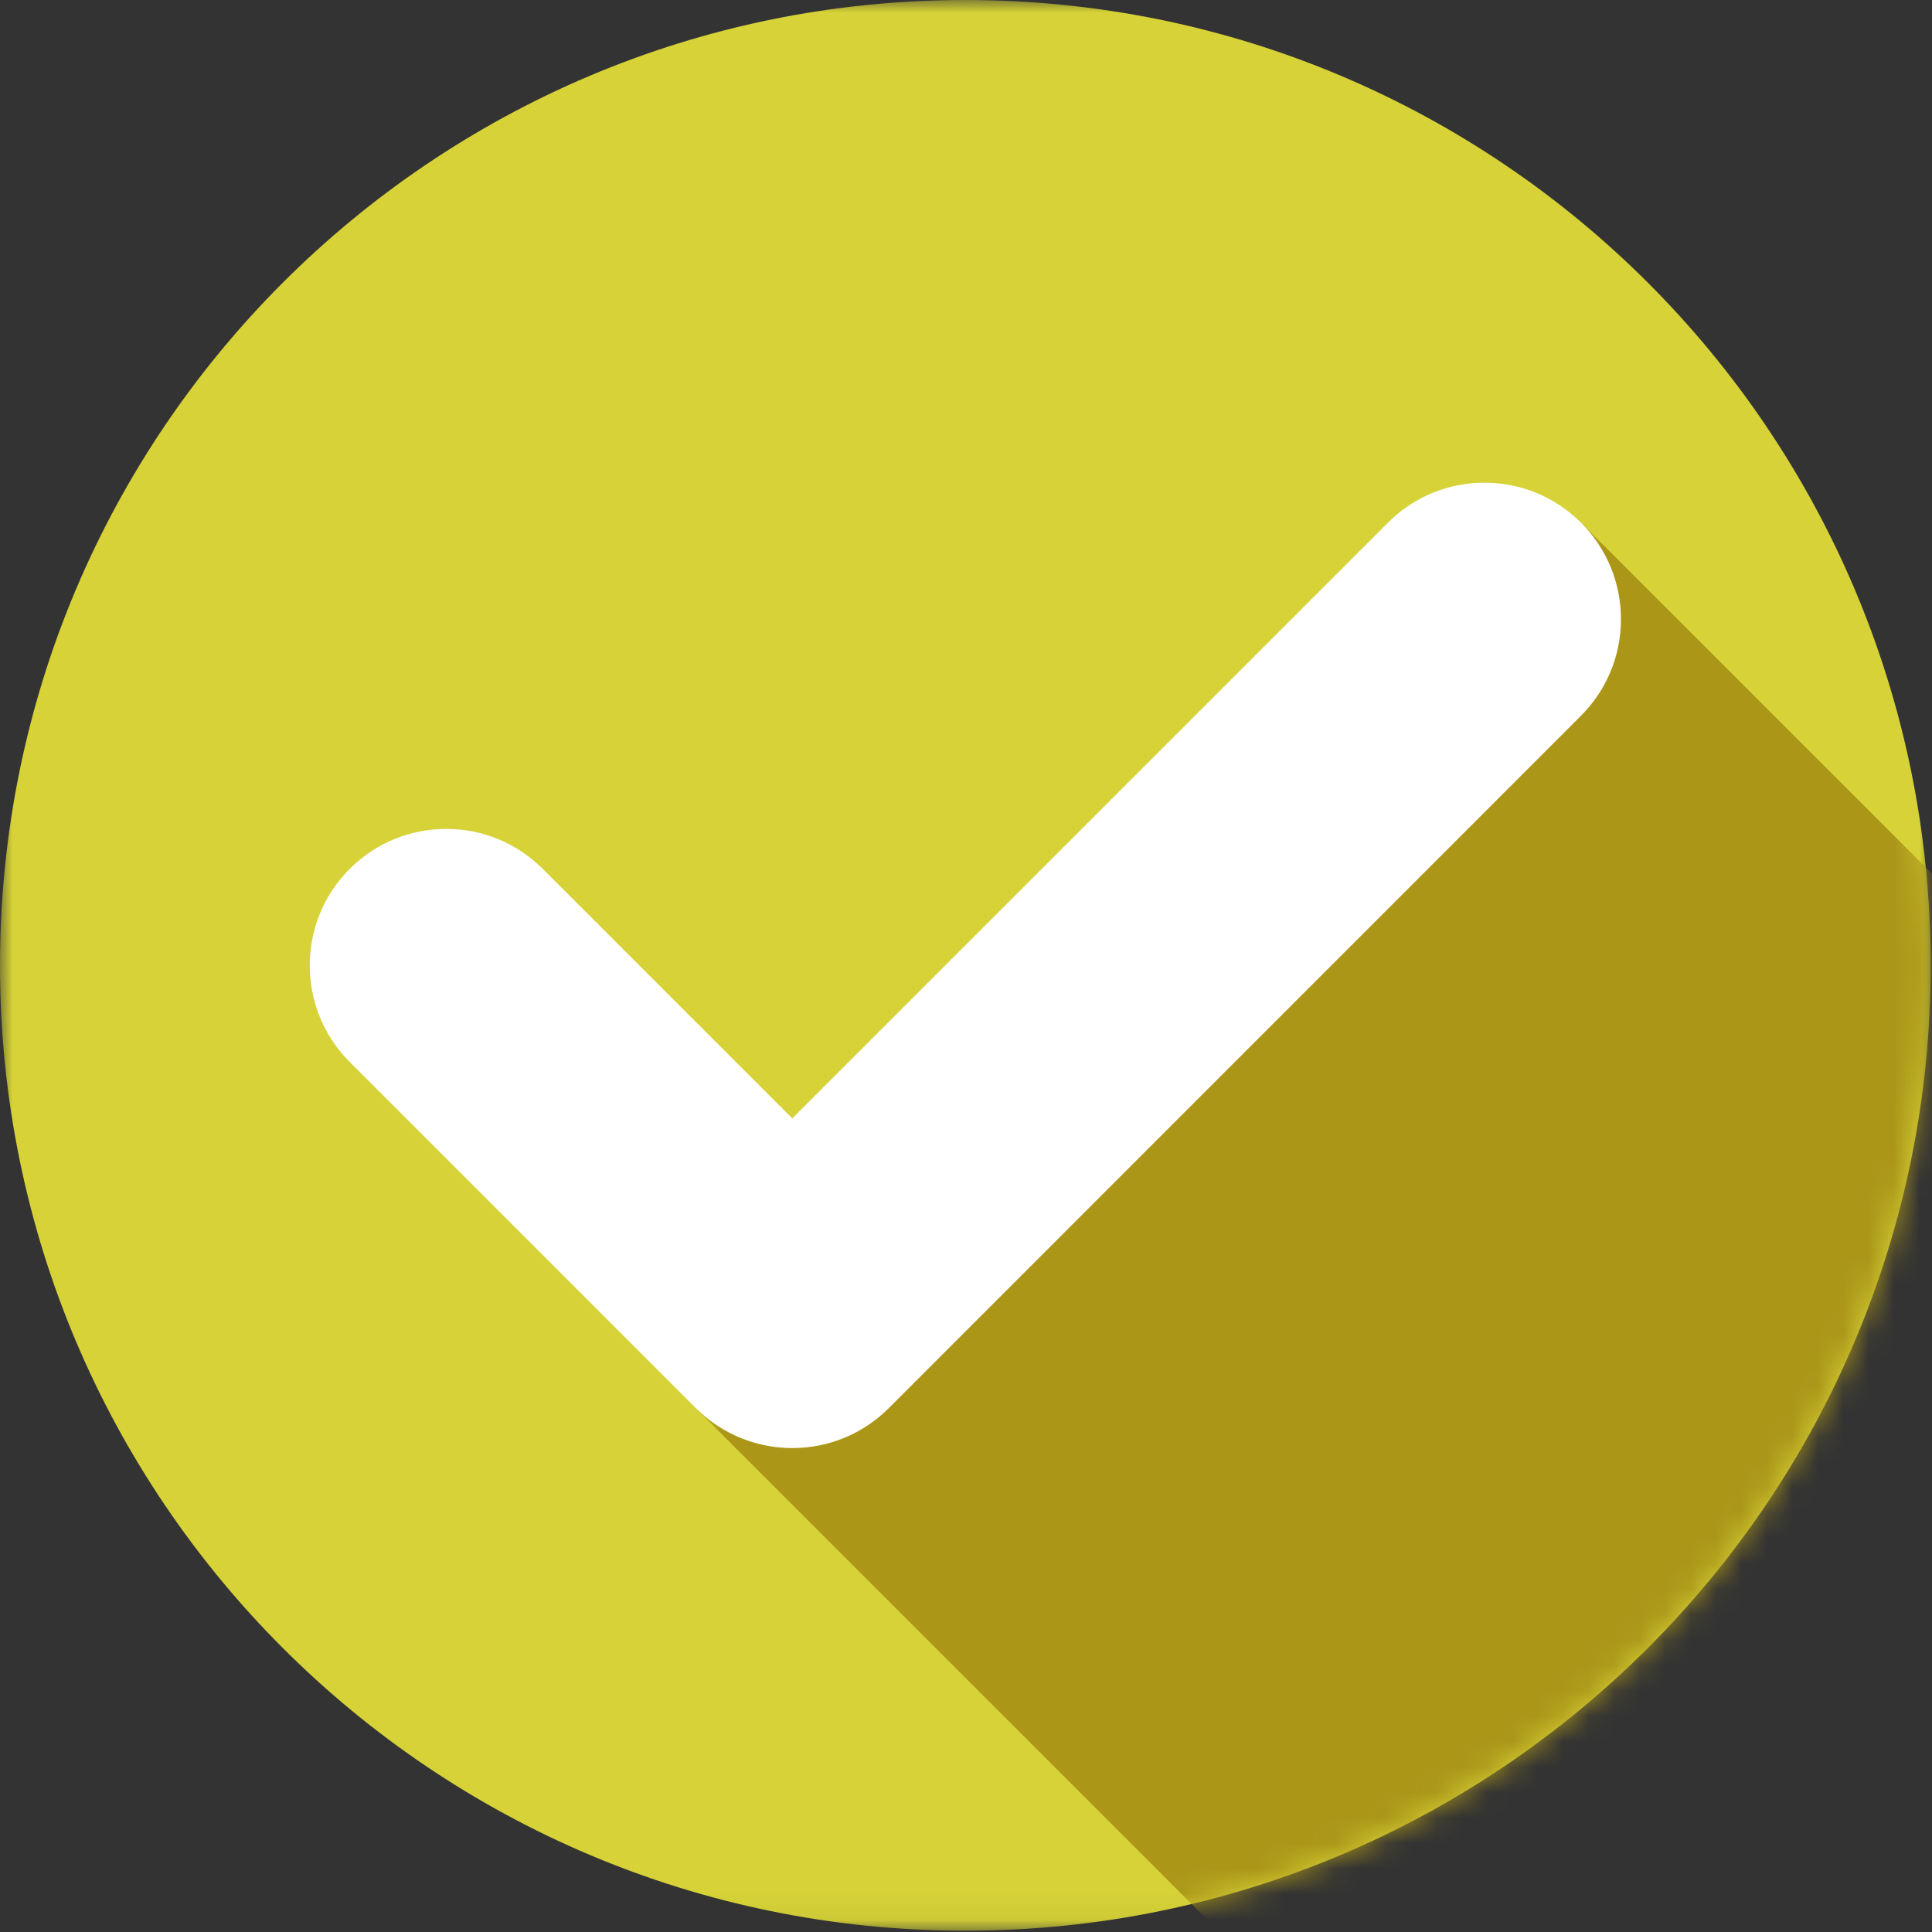
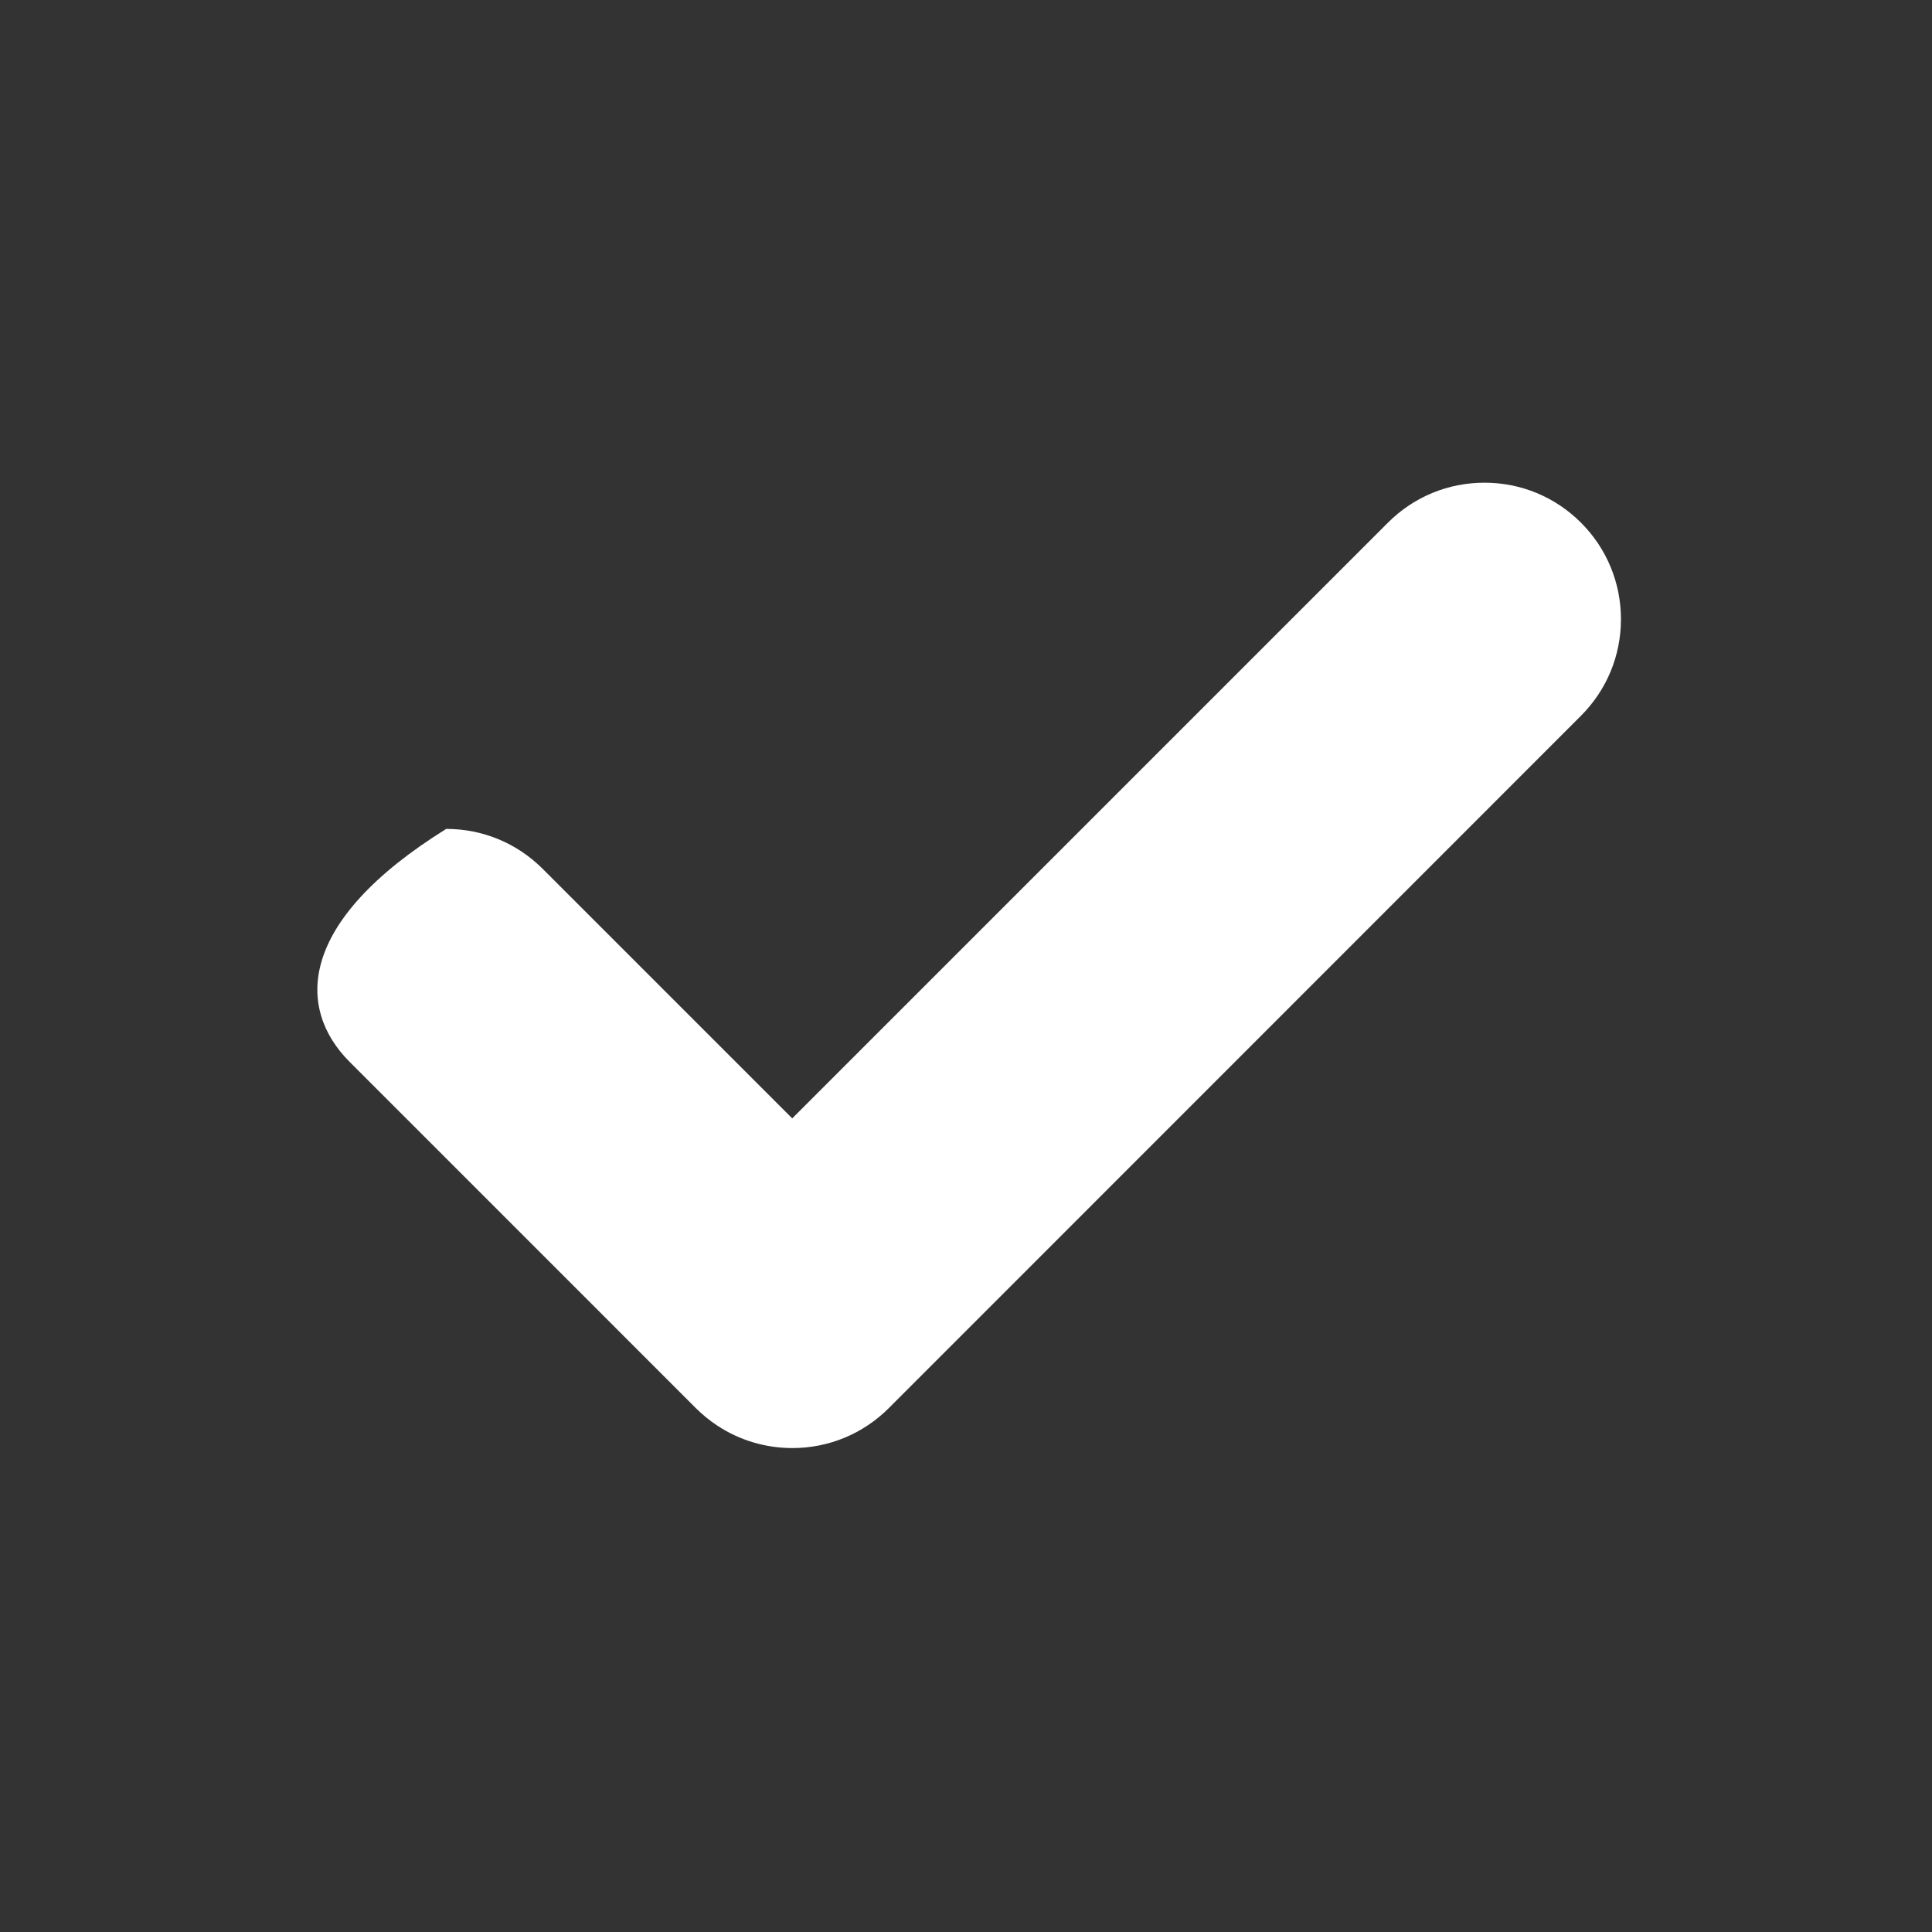
<svg xmlns="http://www.w3.org/2000/svg" width="76" height="76" viewBox="0 0 76 76" fill="none">
  <rect x="0" y="0" width="76" height="76" fill="#333333" stroke="none" />
  <mask id="mask0_445_1023" style="mask-type:luminance" maskUnits="userSpaceOnUse" x="0" y="0" width="76" height="76">
    <path d="M0 0H76V75.95H0V0Z" fill="white" />
  </mask>
  <g mask="url(#mask0_445_1023)">
-     <path d="M75.949 37.974C75.949 58.947 58.947 75.949 37.974 75.949C17.002 75.949 0 58.947 0 37.974C0 17.002 17.002 0 37.974 0C58.947 0 75.949 17.002 75.949 37.974Z" fill="#D6D237" />
-   </g>
+     </g>
  <mask id="mask1_445_1023" style="mask-type:luminance" maskUnits="userSpaceOnUse" x="27" y="20" width="49" height="56">
    <path d="M27.436 20.507H75.948V75.949H27.436V20.507Z" fill="white" />
  </mask>
  <g mask="url(#mask1_445_1023)">
    <mask id="mask2_445_1023" style="mask-type:luminance" maskUnits="userSpaceOnUse" x="0" y="0" width="76" height="76">
-       <path d="M75.949 37.974C75.949 58.947 58.947 75.949 37.974 75.949C17.002 75.949 0 58.947 0 37.974C0 17.002 17.002 0 37.974 0C58.947 0 75.949 17.002 75.949 37.974Z" fill="white" />
-     </mask>
+       </mask>
    <g mask="url(#mask2_445_1023)">
-       <path d="M92.849 51.217L62.193 20.561L27.459 55.485L55.269 83.294L92.849 51.217Z" fill="#AB9618" />
-     </g>
+       </g>
  </g>
-   <path d="M62.192 20.561C61.177 19.547 59.829 18.988 58.395 18.988C56.96 18.988 55.611 19.547 54.597 20.561L31.164 43.994L21.35 34.18C20.336 33.166 18.987 32.607 17.553 32.607C16.118 32.607 14.77 33.166 13.756 34.18C11.662 36.273 11.662 39.681 13.756 41.774L27.317 55.336C27.332 55.351 27.347 55.367 27.366 55.386C27.624 55.643 27.908 55.876 28.209 56.075C29.087 56.656 30.111 56.963 31.168 56.963C32.603 56.963 33.951 56.404 34.965 55.39C35.014 55.341 61.082 29.265 62.192 28.156C63.205 27.141 63.764 25.793 63.764 24.358C63.764 22.924 63.205 21.575 62.192 20.561Z" fill="white" />
+   <path d="M62.192 20.561C61.177 19.547 59.829 18.988 58.395 18.988C56.96 18.988 55.611 19.547 54.597 20.561L31.164 43.994L21.35 34.18C20.336 33.166 18.987 32.607 17.553 32.607C11.662 36.273 11.662 39.681 13.756 41.774L27.317 55.336C27.332 55.351 27.347 55.367 27.366 55.386C27.624 55.643 27.908 55.876 28.209 56.075C29.087 56.656 30.111 56.963 31.168 56.963C32.603 56.963 33.951 56.404 34.965 55.39C35.014 55.341 61.082 29.265 62.192 28.156C63.205 27.141 63.764 25.793 63.764 24.358C63.764 22.924 63.205 21.575 62.192 20.561Z" fill="white" />
</svg>